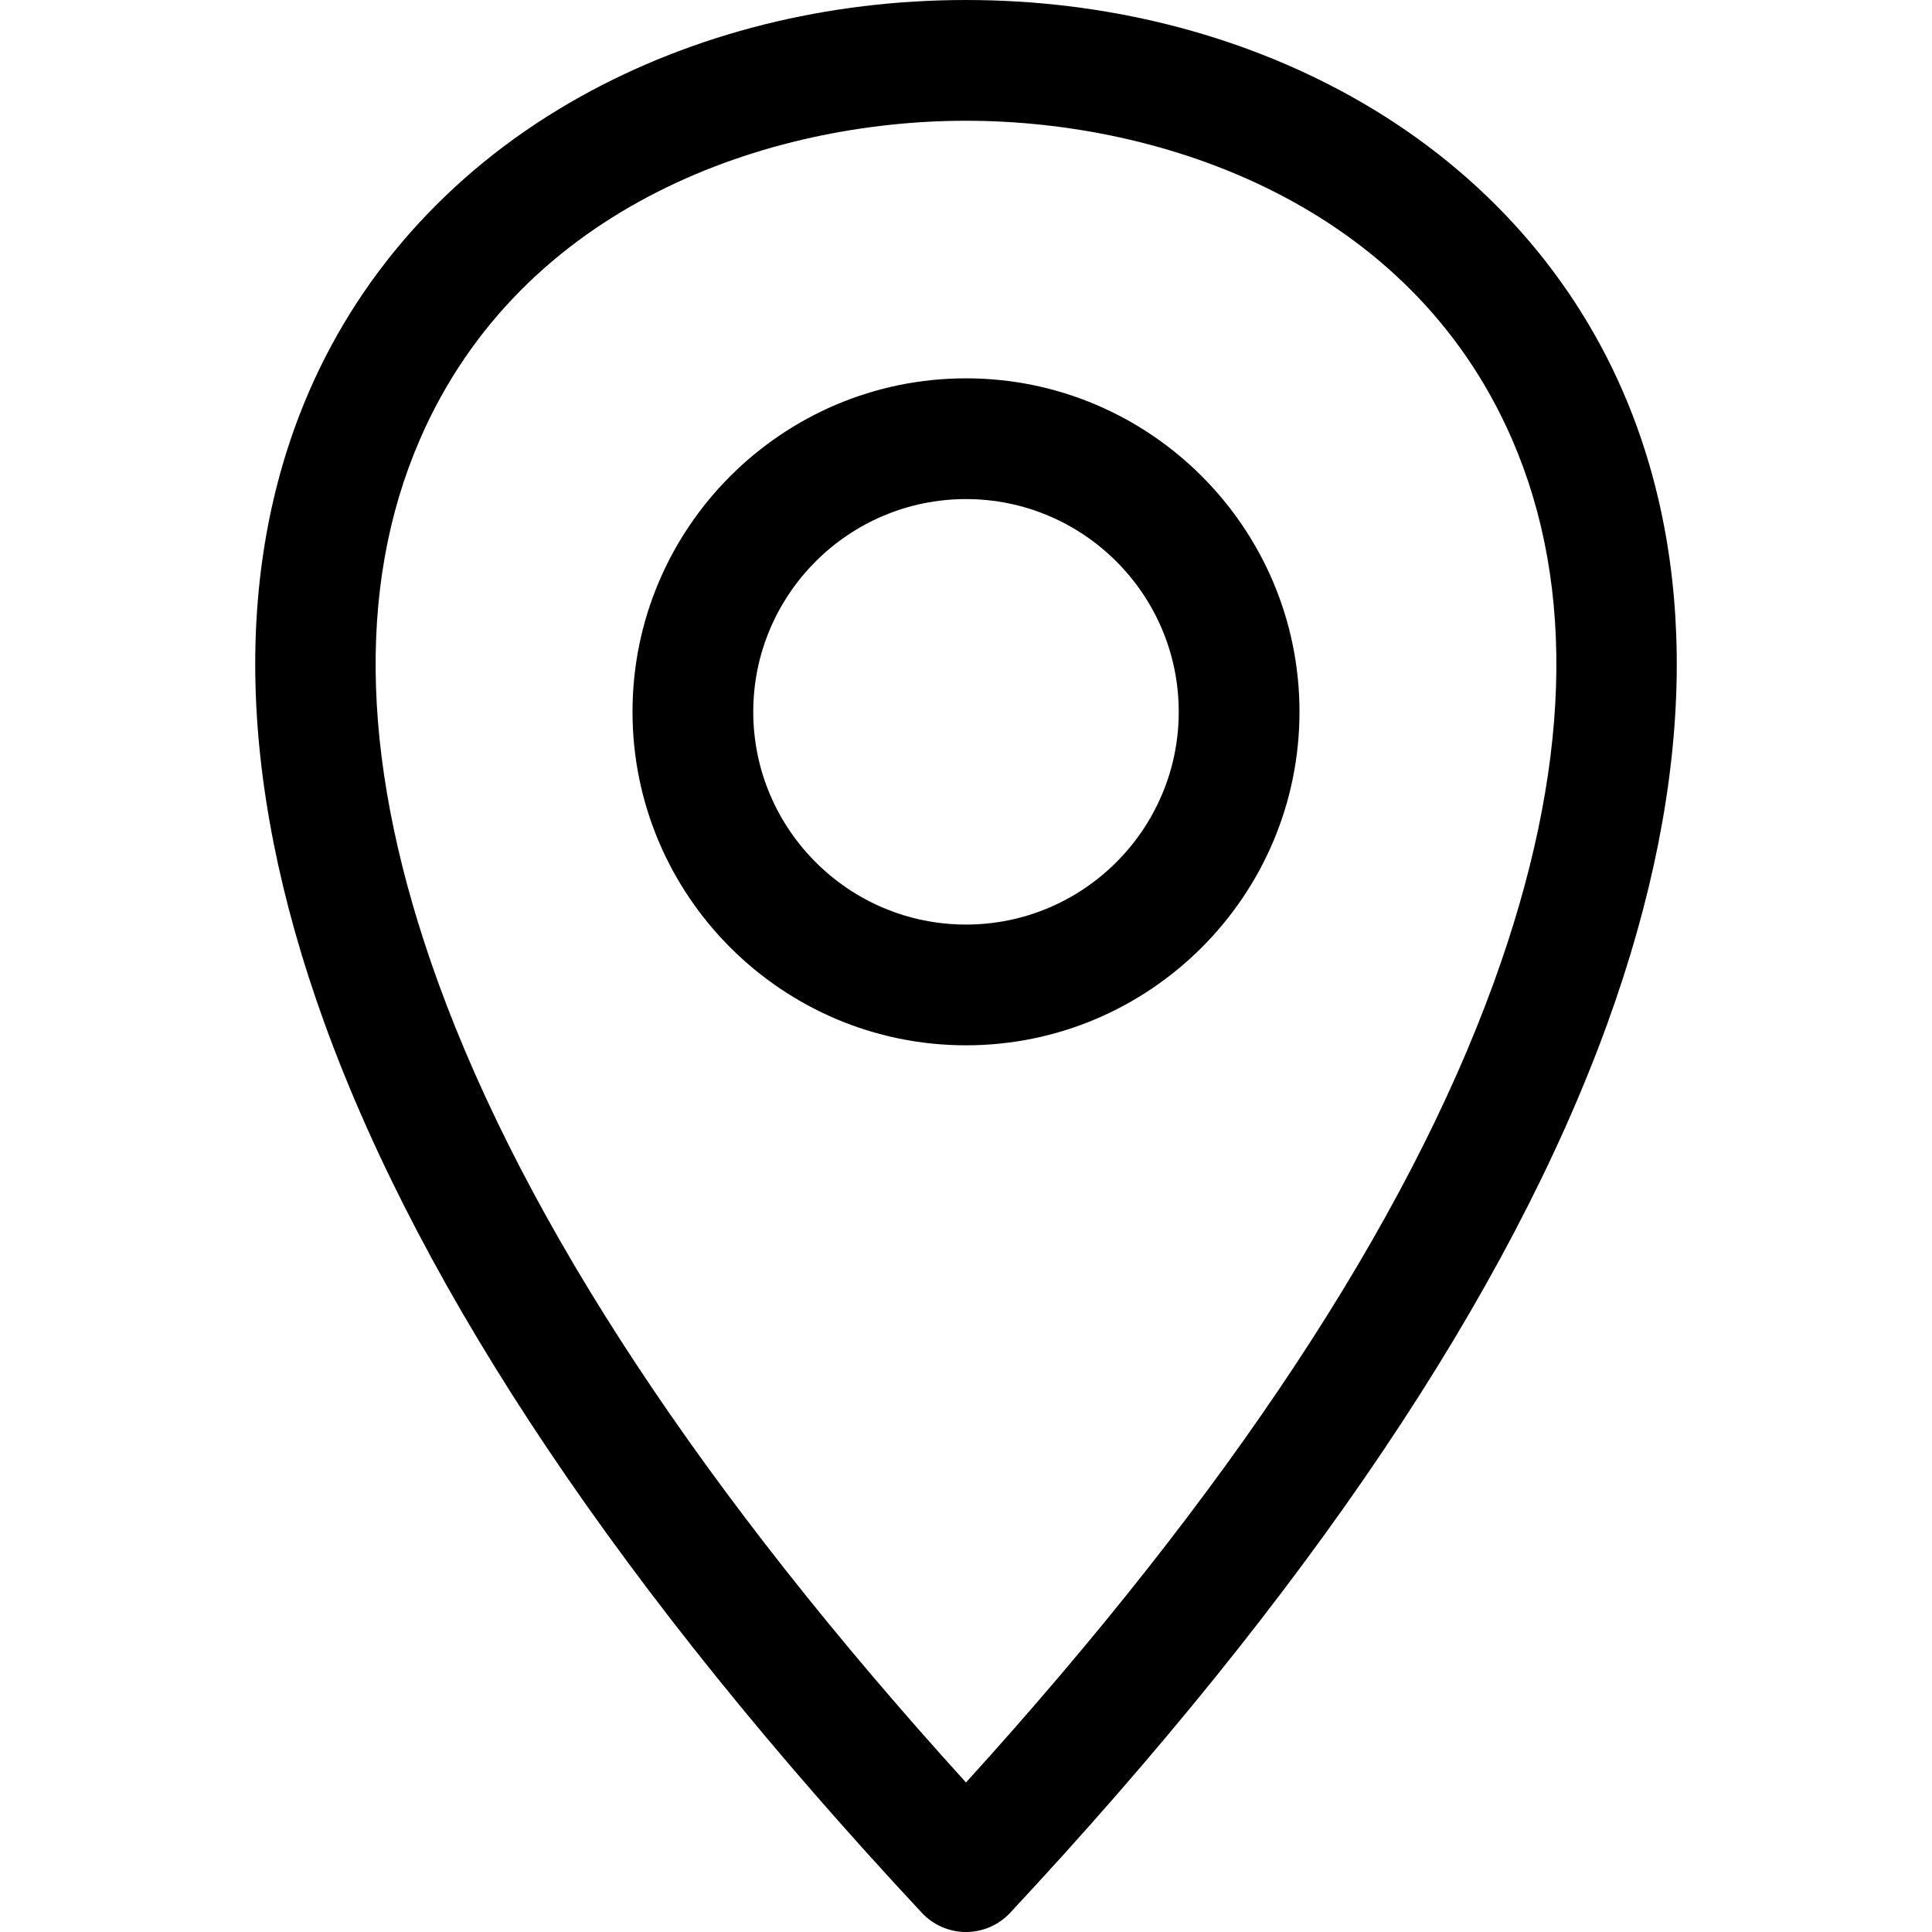
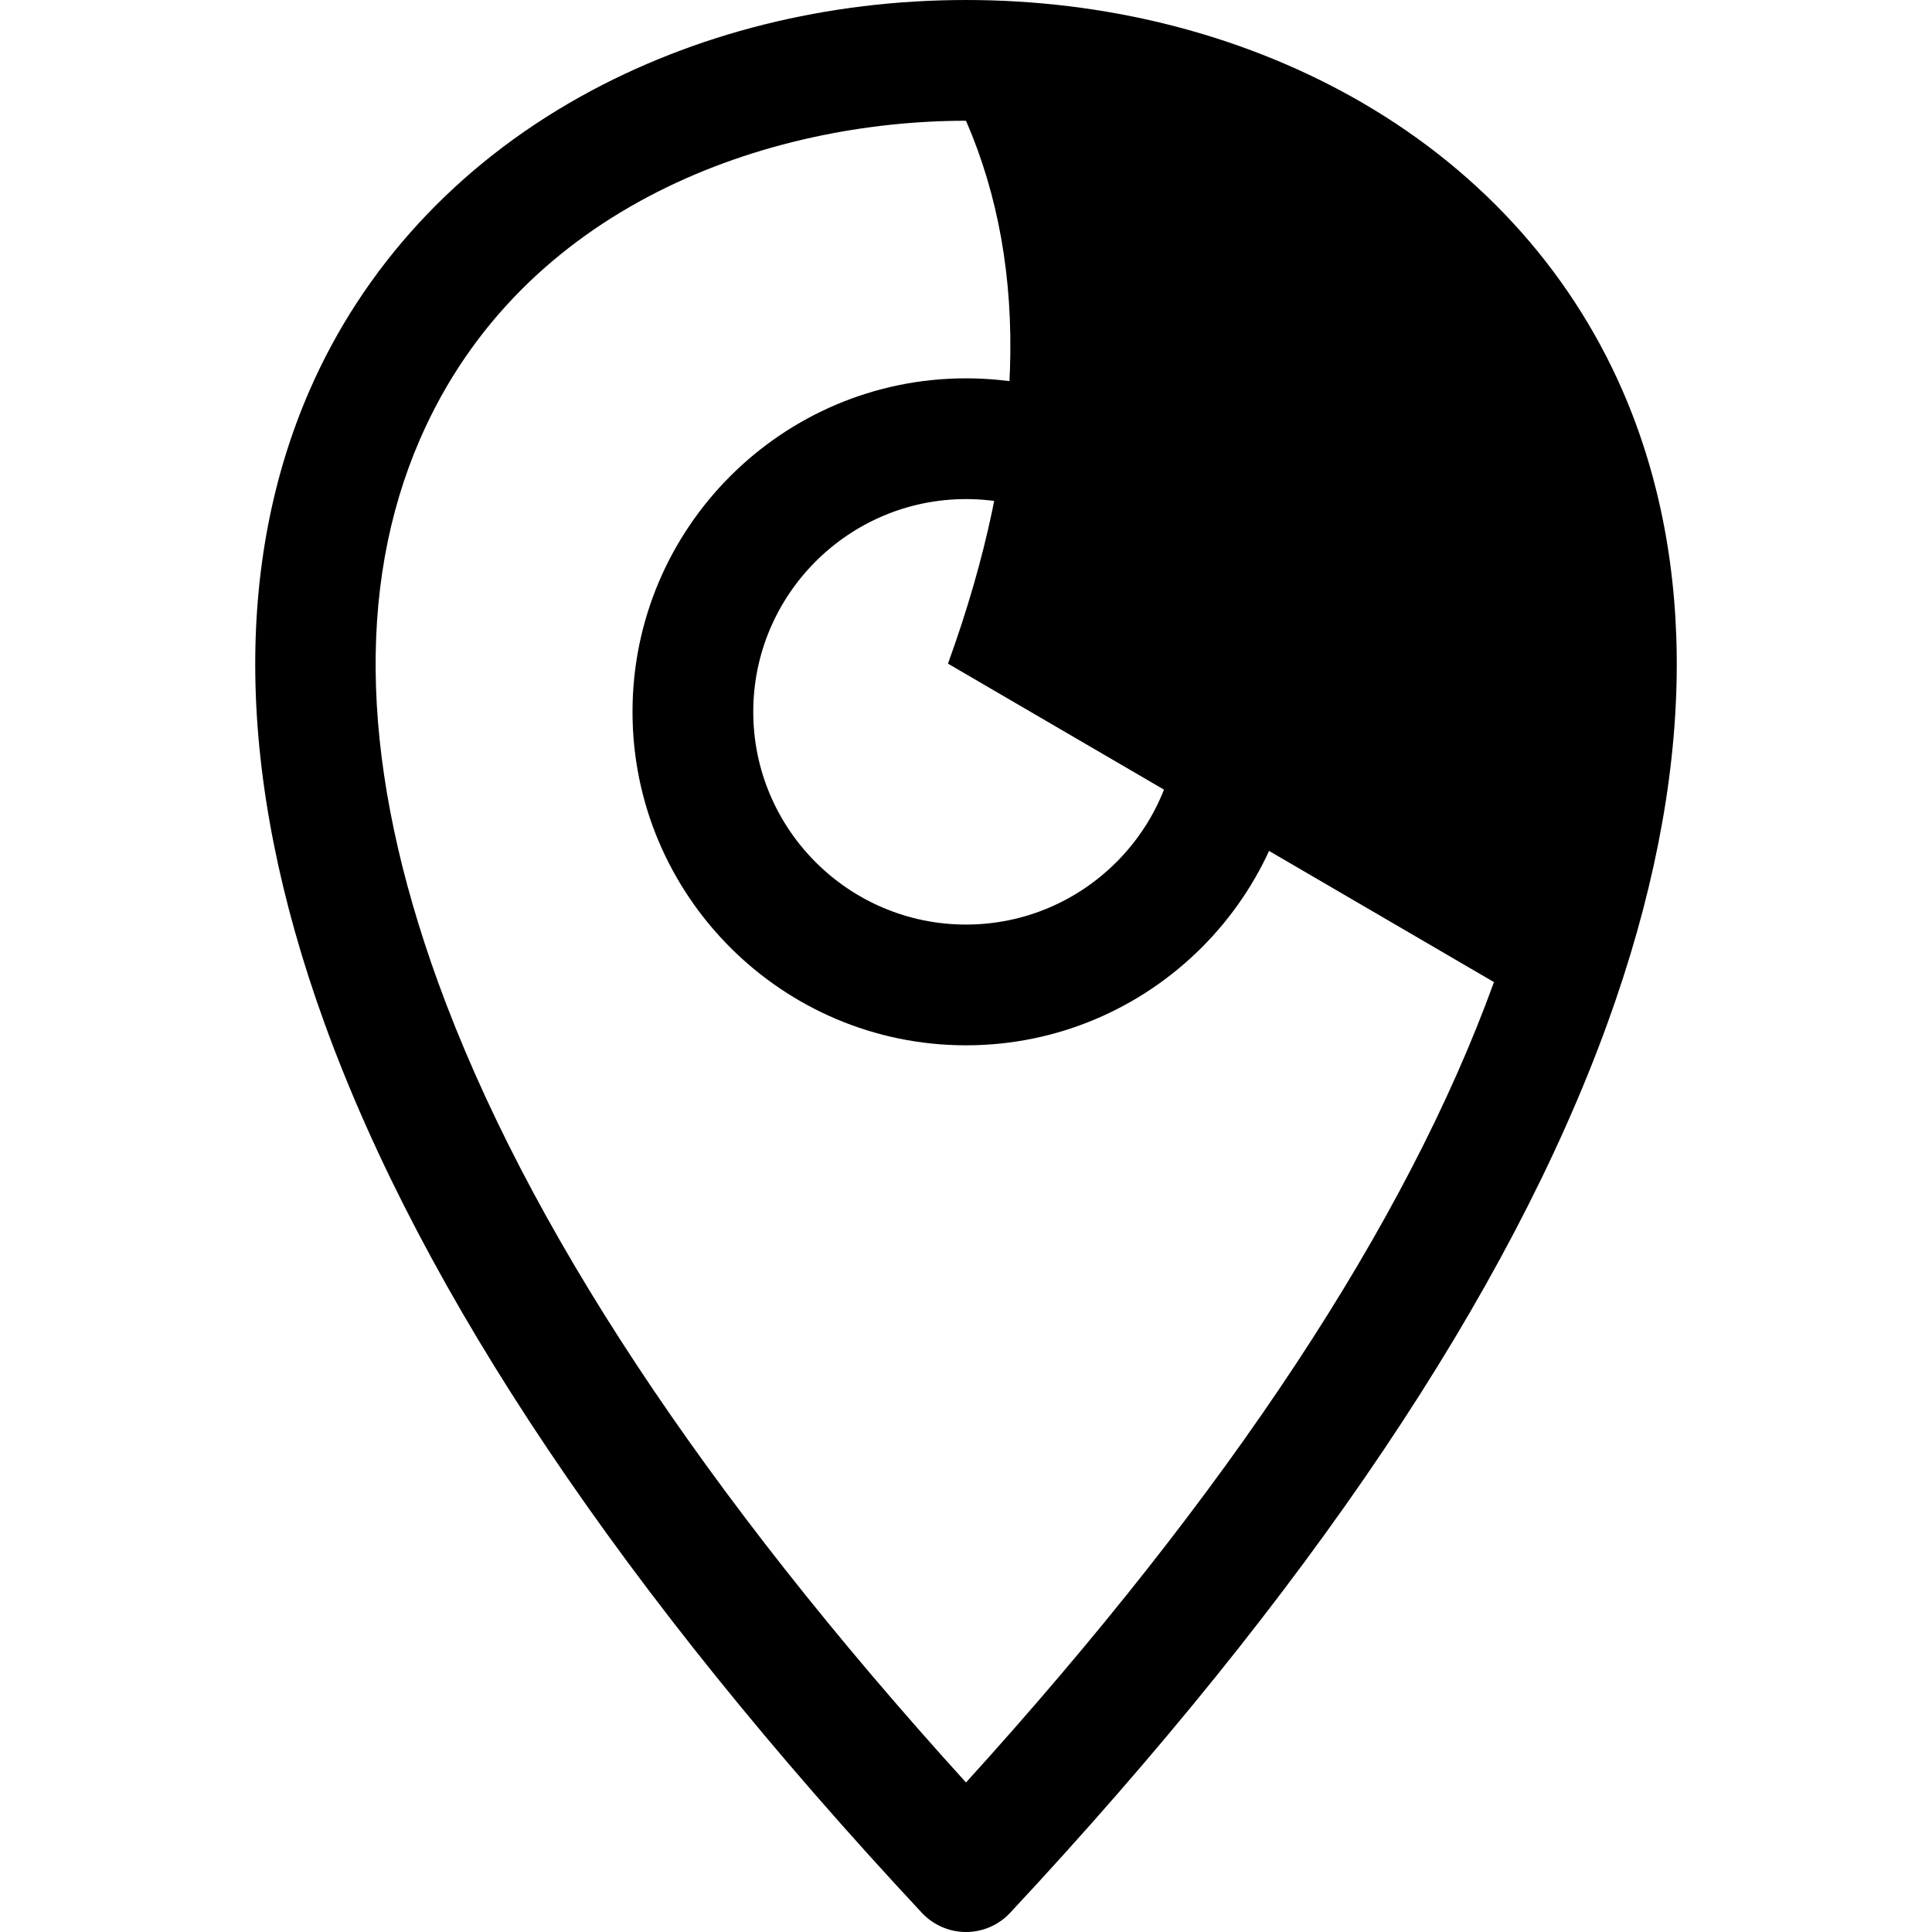
<svg xmlns="http://www.w3.org/2000/svg" id="Layer_1" height="512" viewBox="0 0 512 512" width="512">
-   <path d="m256 100.262c-48.731 0-88.378 39.646-88.378 88.377 0 48.732 39.646 88.379 88.378 88.379s88.378-39.646 88.378-88.379c0-48.732-39.647-88.377-88.378-88.377zm0 144.756c-31.087 0-56.378-25.291-56.378-56.379 0-31.087 25.291-56.377 56.378-56.377s56.378 25.29 56.378 56.377c0 31.088-25.291 56.379-56.378 56.379zm174.042-141.381c-14.275-32.841-39.181-59.853-72.025-78.116-30.025-16.696-65.302-25.521-102.017-25.521s-71.992 8.825-102.017 25.521c-32.844 18.264-57.75 45.275-72.025 78.116-9.837 22.633-14.65 47.904-14.303 75.113.367 28.774 6.539 59.87 18.345 92.425 26.005 71.709 79.265 151.022 158.301 235.739 3.026 3.244 7.263 5.086 11.699 5.086s8.673-1.842 11.699-5.086c79.036-84.717 132.296-164.03 158.301-235.739 11.806-32.555 17.978-63.65 18.345-92.425.347-27.209-4.466-52.48-14.303-75.113zm-34.125 156.629c-23.247 64.103-70.292 135.407-139.917 212.109-69.625-76.702-116.67-148.006-139.917-212.109-20.316-56.021-21.923-104.427-4.777-143.872 27.047-62.224 92.478-84.394 144.694-84.394s117.647 22.17 144.695 84.394c17.146 39.445 15.538 87.85-4.778 143.872z" />
+   <path d="m256 100.262c-48.731 0-88.378 39.646-88.378 88.377 0 48.732 39.646 88.379 88.378 88.379s88.378-39.646 88.378-88.379c0-48.732-39.647-88.377-88.378-88.377zm0 144.756c-31.087 0-56.378-25.291-56.378-56.379 0-31.087 25.291-56.377 56.378-56.377s56.378 25.29 56.378 56.377c0 31.088-25.291 56.379-56.378 56.379zm174.042-141.381c-14.275-32.841-39.181-59.853-72.025-78.116-30.025-16.696-65.302-25.521-102.017-25.521s-71.992 8.825-102.017 25.521c-32.844 18.264-57.75 45.275-72.025 78.116-9.837 22.633-14.65 47.904-14.303 75.113.367 28.774 6.539 59.87 18.345 92.425 26.005 71.709 79.265 151.022 158.301 235.739 3.026 3.244 7.263 5.086 11.699 5.086s8.673-1.842 11.699-5.086c79.036-84.717 132.296-164.03 158.301-235.739 11.806-32.555 17.978-63.65 18.345-92.425.347-27.209-4.466-52.48-14.303-75.113zm-34.125 156.629c-23.247 64.103-70.292 135.407-139.917 212.109-69.625-76.702-116.67-148.006-139.917-212.109-20.316-56.021-21.923-104.427-4.777-143.872 27.047-62.224 92.478-84.394 144.694-84.394c17.146 39.445 15.538 87.85-4.778 143.872z" />
</svg>